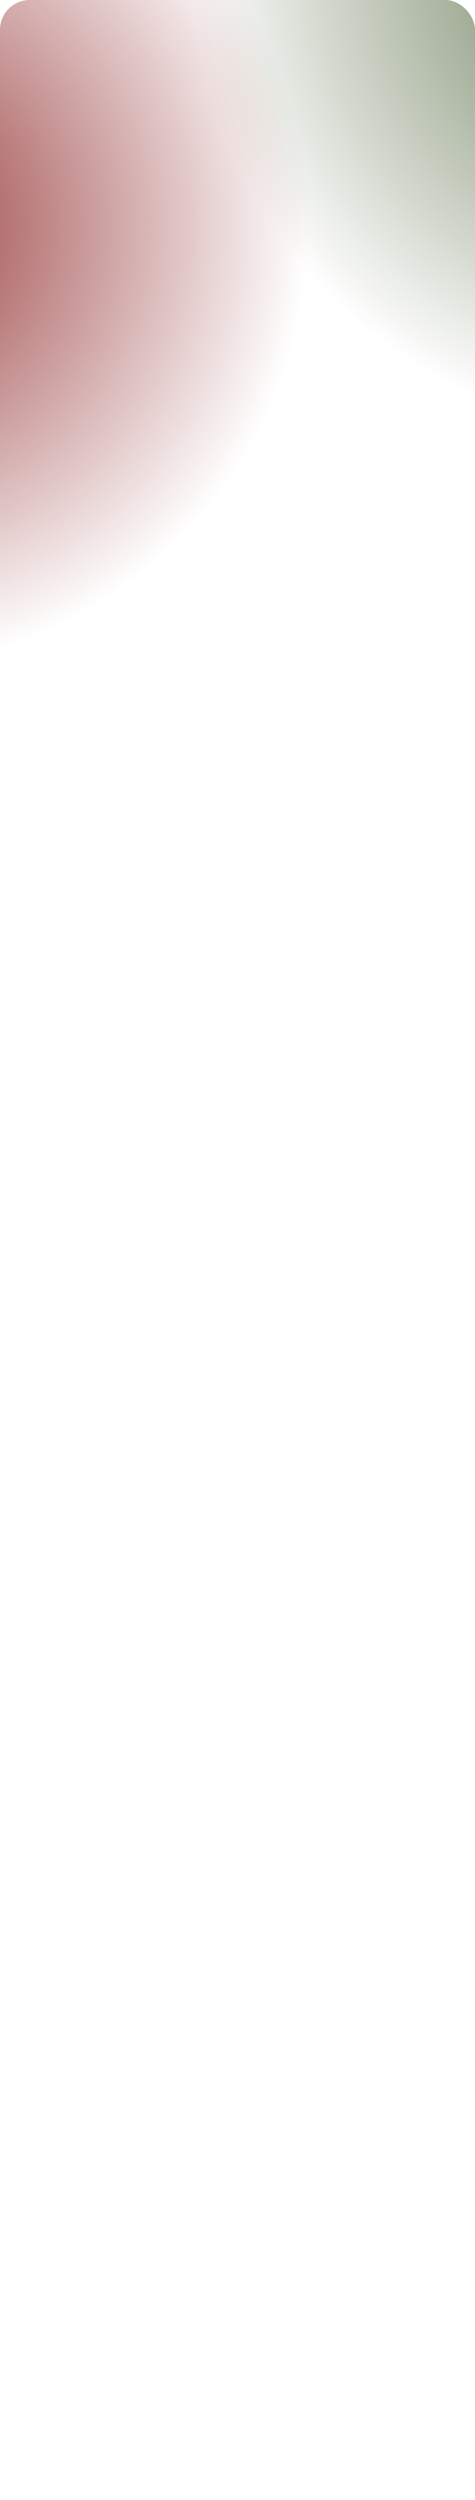
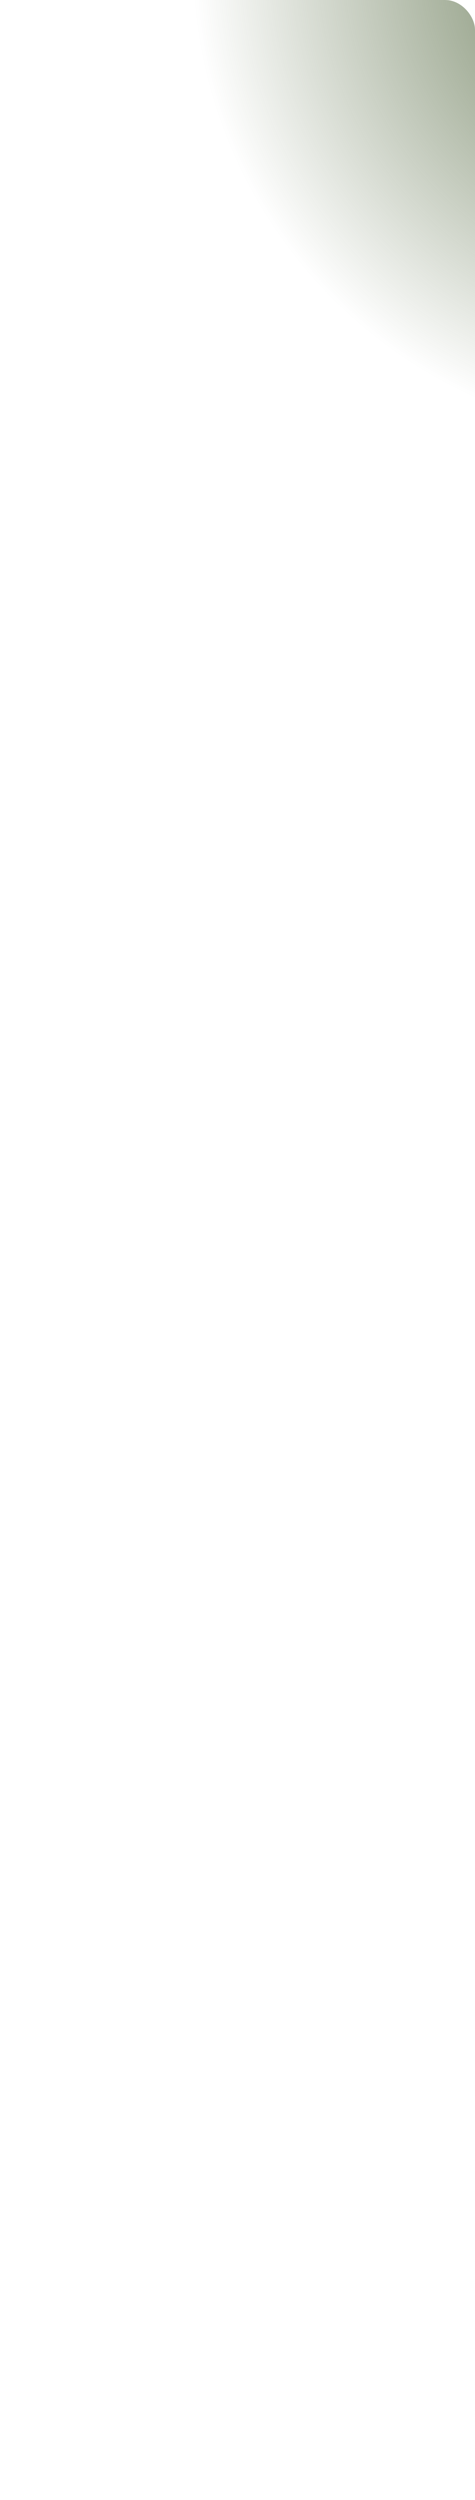
<svg xmlns="http://www.w3.org/2000/svg" width="320" height="1684" viewBox="0 0 320 1684" fill="none">
  <g clip-path="url(#clip0_4018_9448)">
    <g filter="url(#filter0_f_4018_9448)">
-       <circle cx="-90.5" cy="152.5" r="297.5" fill="url(#paint0_radial_4018_9448)" />
-     </g>
+       </g>
    <g filter="url(#filter1_f_4018_9448)">
      <circle cx="451" cy="-25.2" r="321" fill="url(#paint1_radial_4018_9448)" />
    </g>
  </g>
  <defs>
    <filter id="filter0_f_4018_9448" x="-448" y="-205" width="715" height="715" filterUnits="userSpaceOnUse" color-interpolation-filters="sRGB">
      <feFlood flood-opacity="0" result="BackgroundImageFix" />
      <feBlend mode="normal" in="SourceGraphic" in2="BackgroundImageFix" result="shape" />
      <feGaussianBlur stdDeviation="30" result="effect1_foregroundBlur_4018_9448" />
    </filter>
    <filter id="filter1_f_4018_9448" x="70" y="-406.2" width="762" height="762" filterUnits="userSpaceOnUse" color-interpolation-filters="sRGB">
      <feFlood flood-opacity="0" result="BackgroundImageFix" />
      <feBlend mode="normal" in="SourceGraphic" in2="BackgroundImageFix" result="shape" />
      <feGaussianBlur stdDeviation="30" result="effect1_foregroundBlur_4018_9448" />
    </filter>
    <radialGradient id="paint0_radial_4018_9448" cx="0" cy="0" r="1" gradientUnits="userSpaceOnUse" gradientTransform="translate(-90.5 152.5) rotate(90) scale(297.5)">
      <stop stop-color="#943434" />
      <stop offset="1" stop-color="#943434" stop-opacity="0" />
    </radialGradient>
    <radialGradient id="paint1_radial_4018_9448" cx="0" cy="0" r="1" gradientUnits="userSpaceOnUse" gradientTransform="translate(451 -25.2) rotate(90) scale(321)">
      <stop stop-color="#5D704A" />
      <stop offset="1" stop-color="#5D704A" stop-opacity="0" />
    </radialGradient>
    <clipPath id="clip0_4018_9448">
      <rect width="320" height="1684" rx="20" fill="white" />
    </clipPath>
  </defs>
</svg>